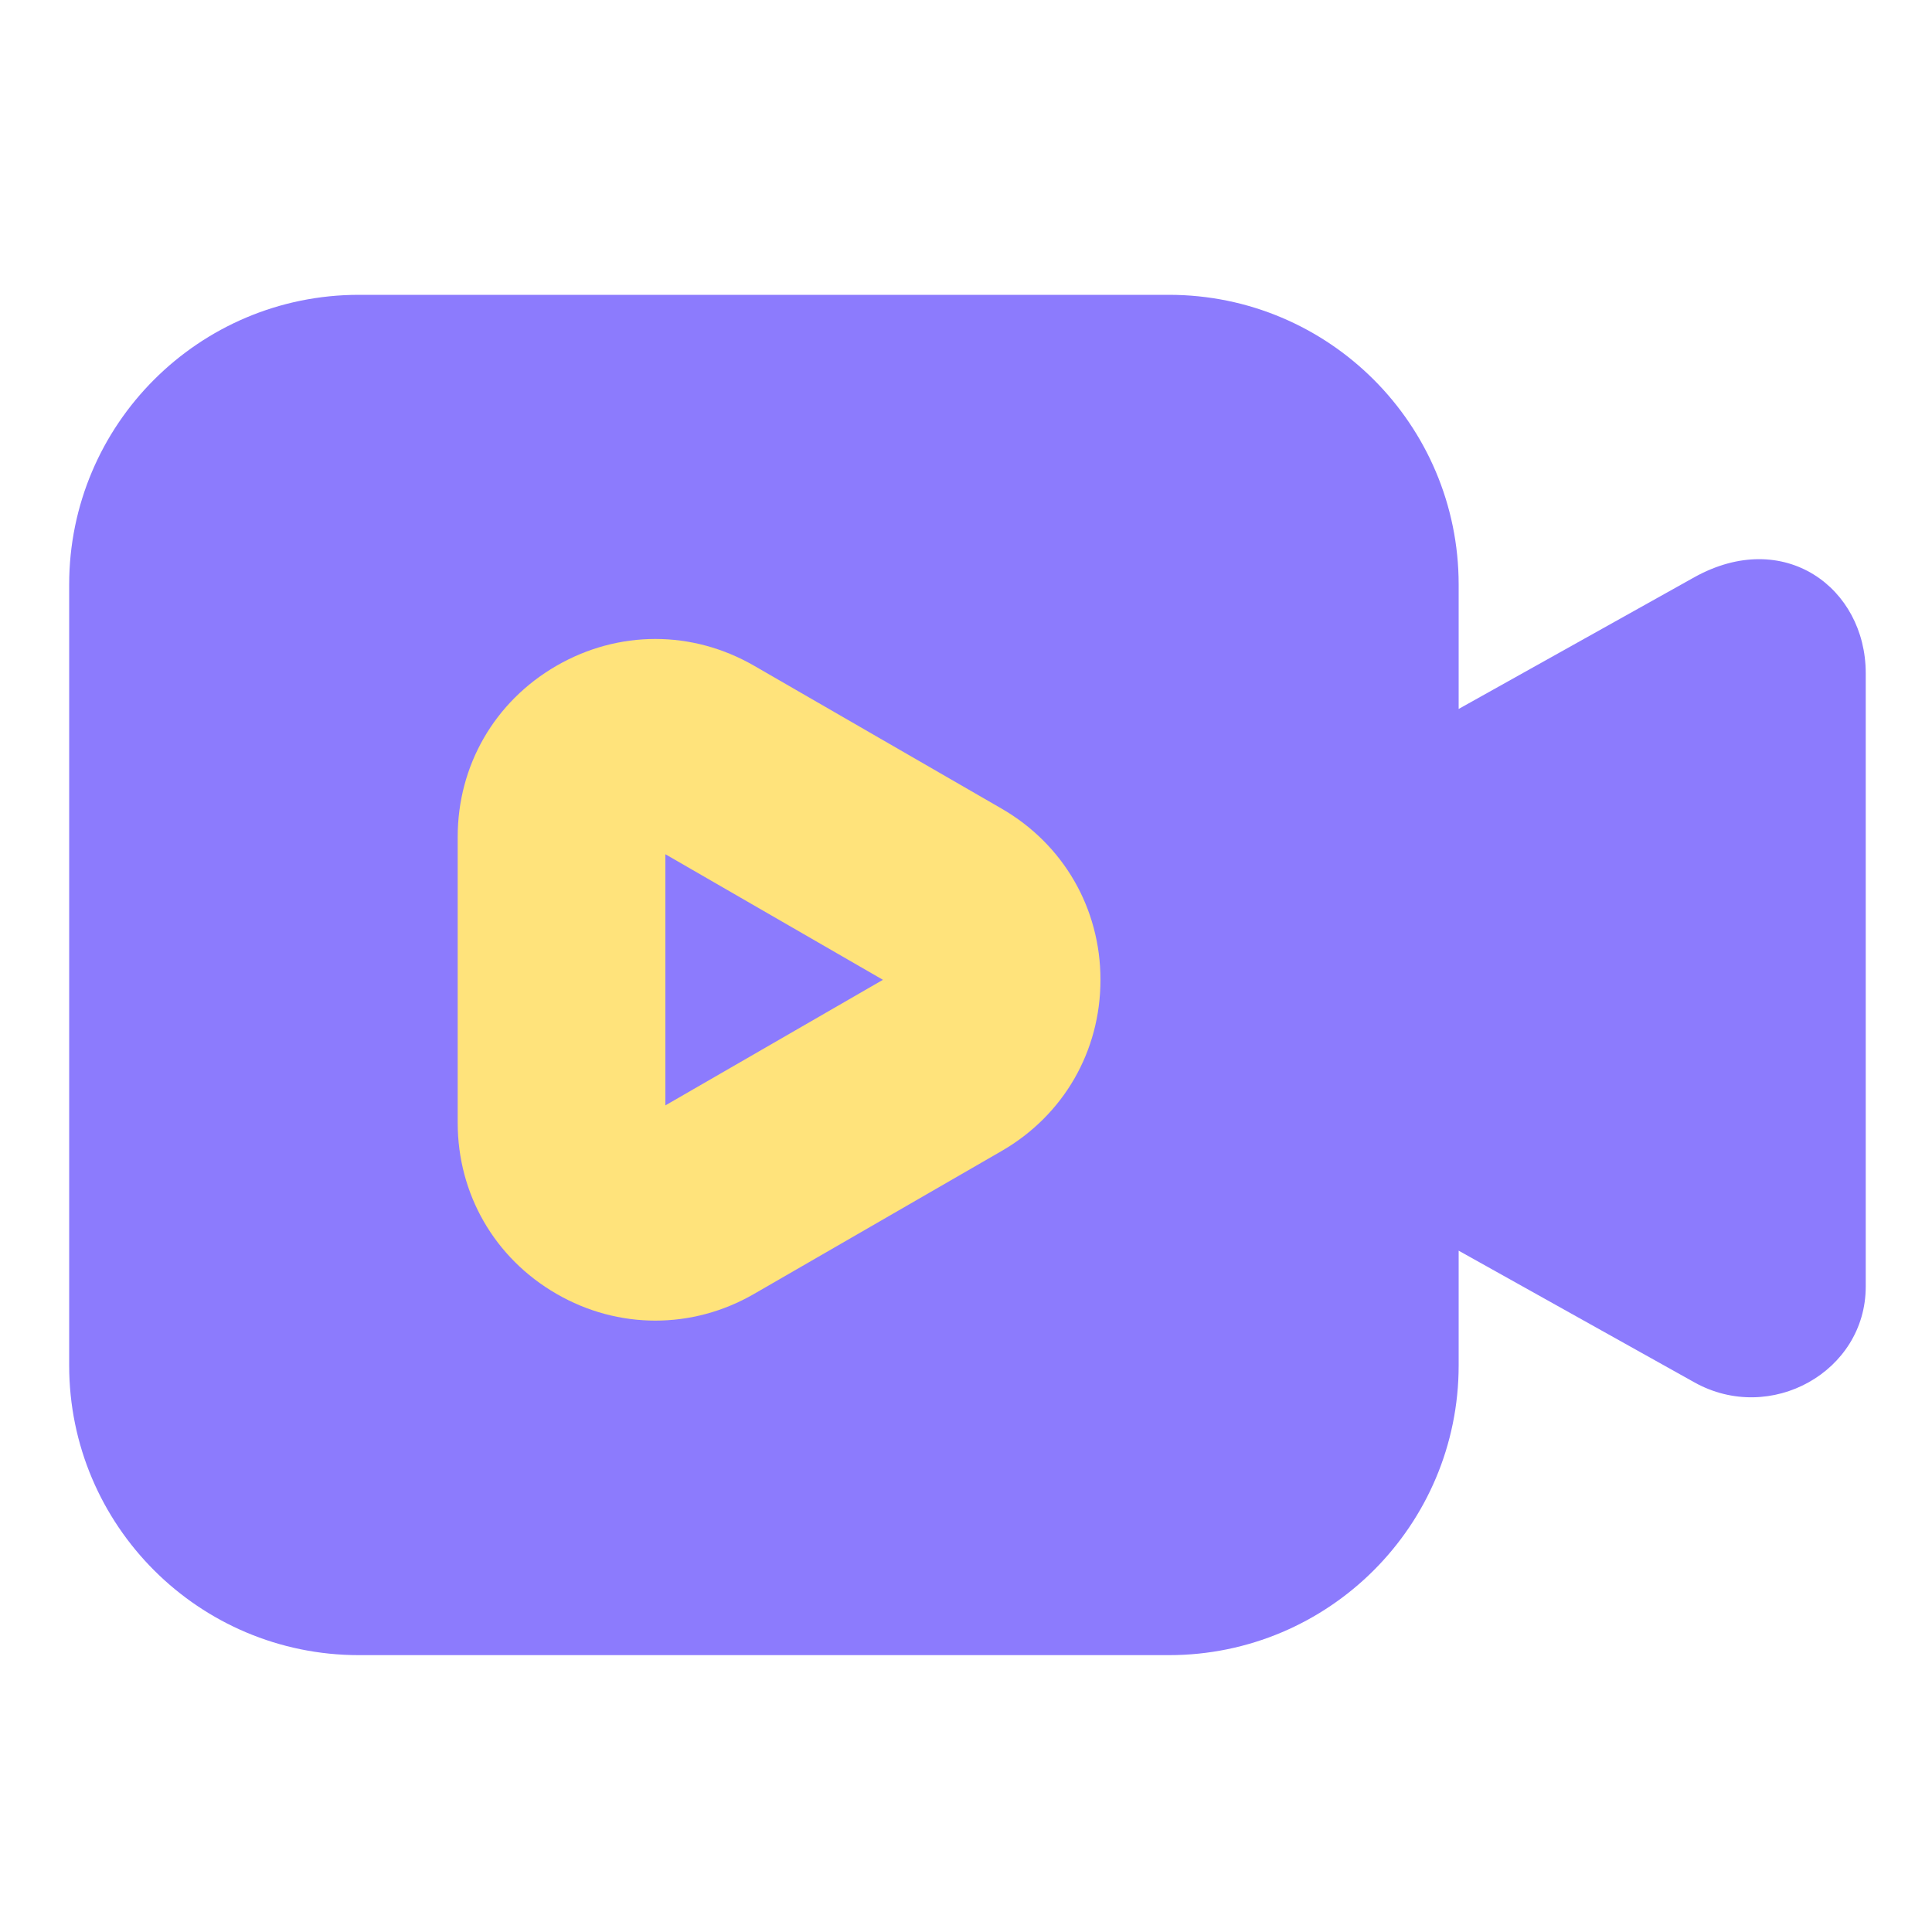
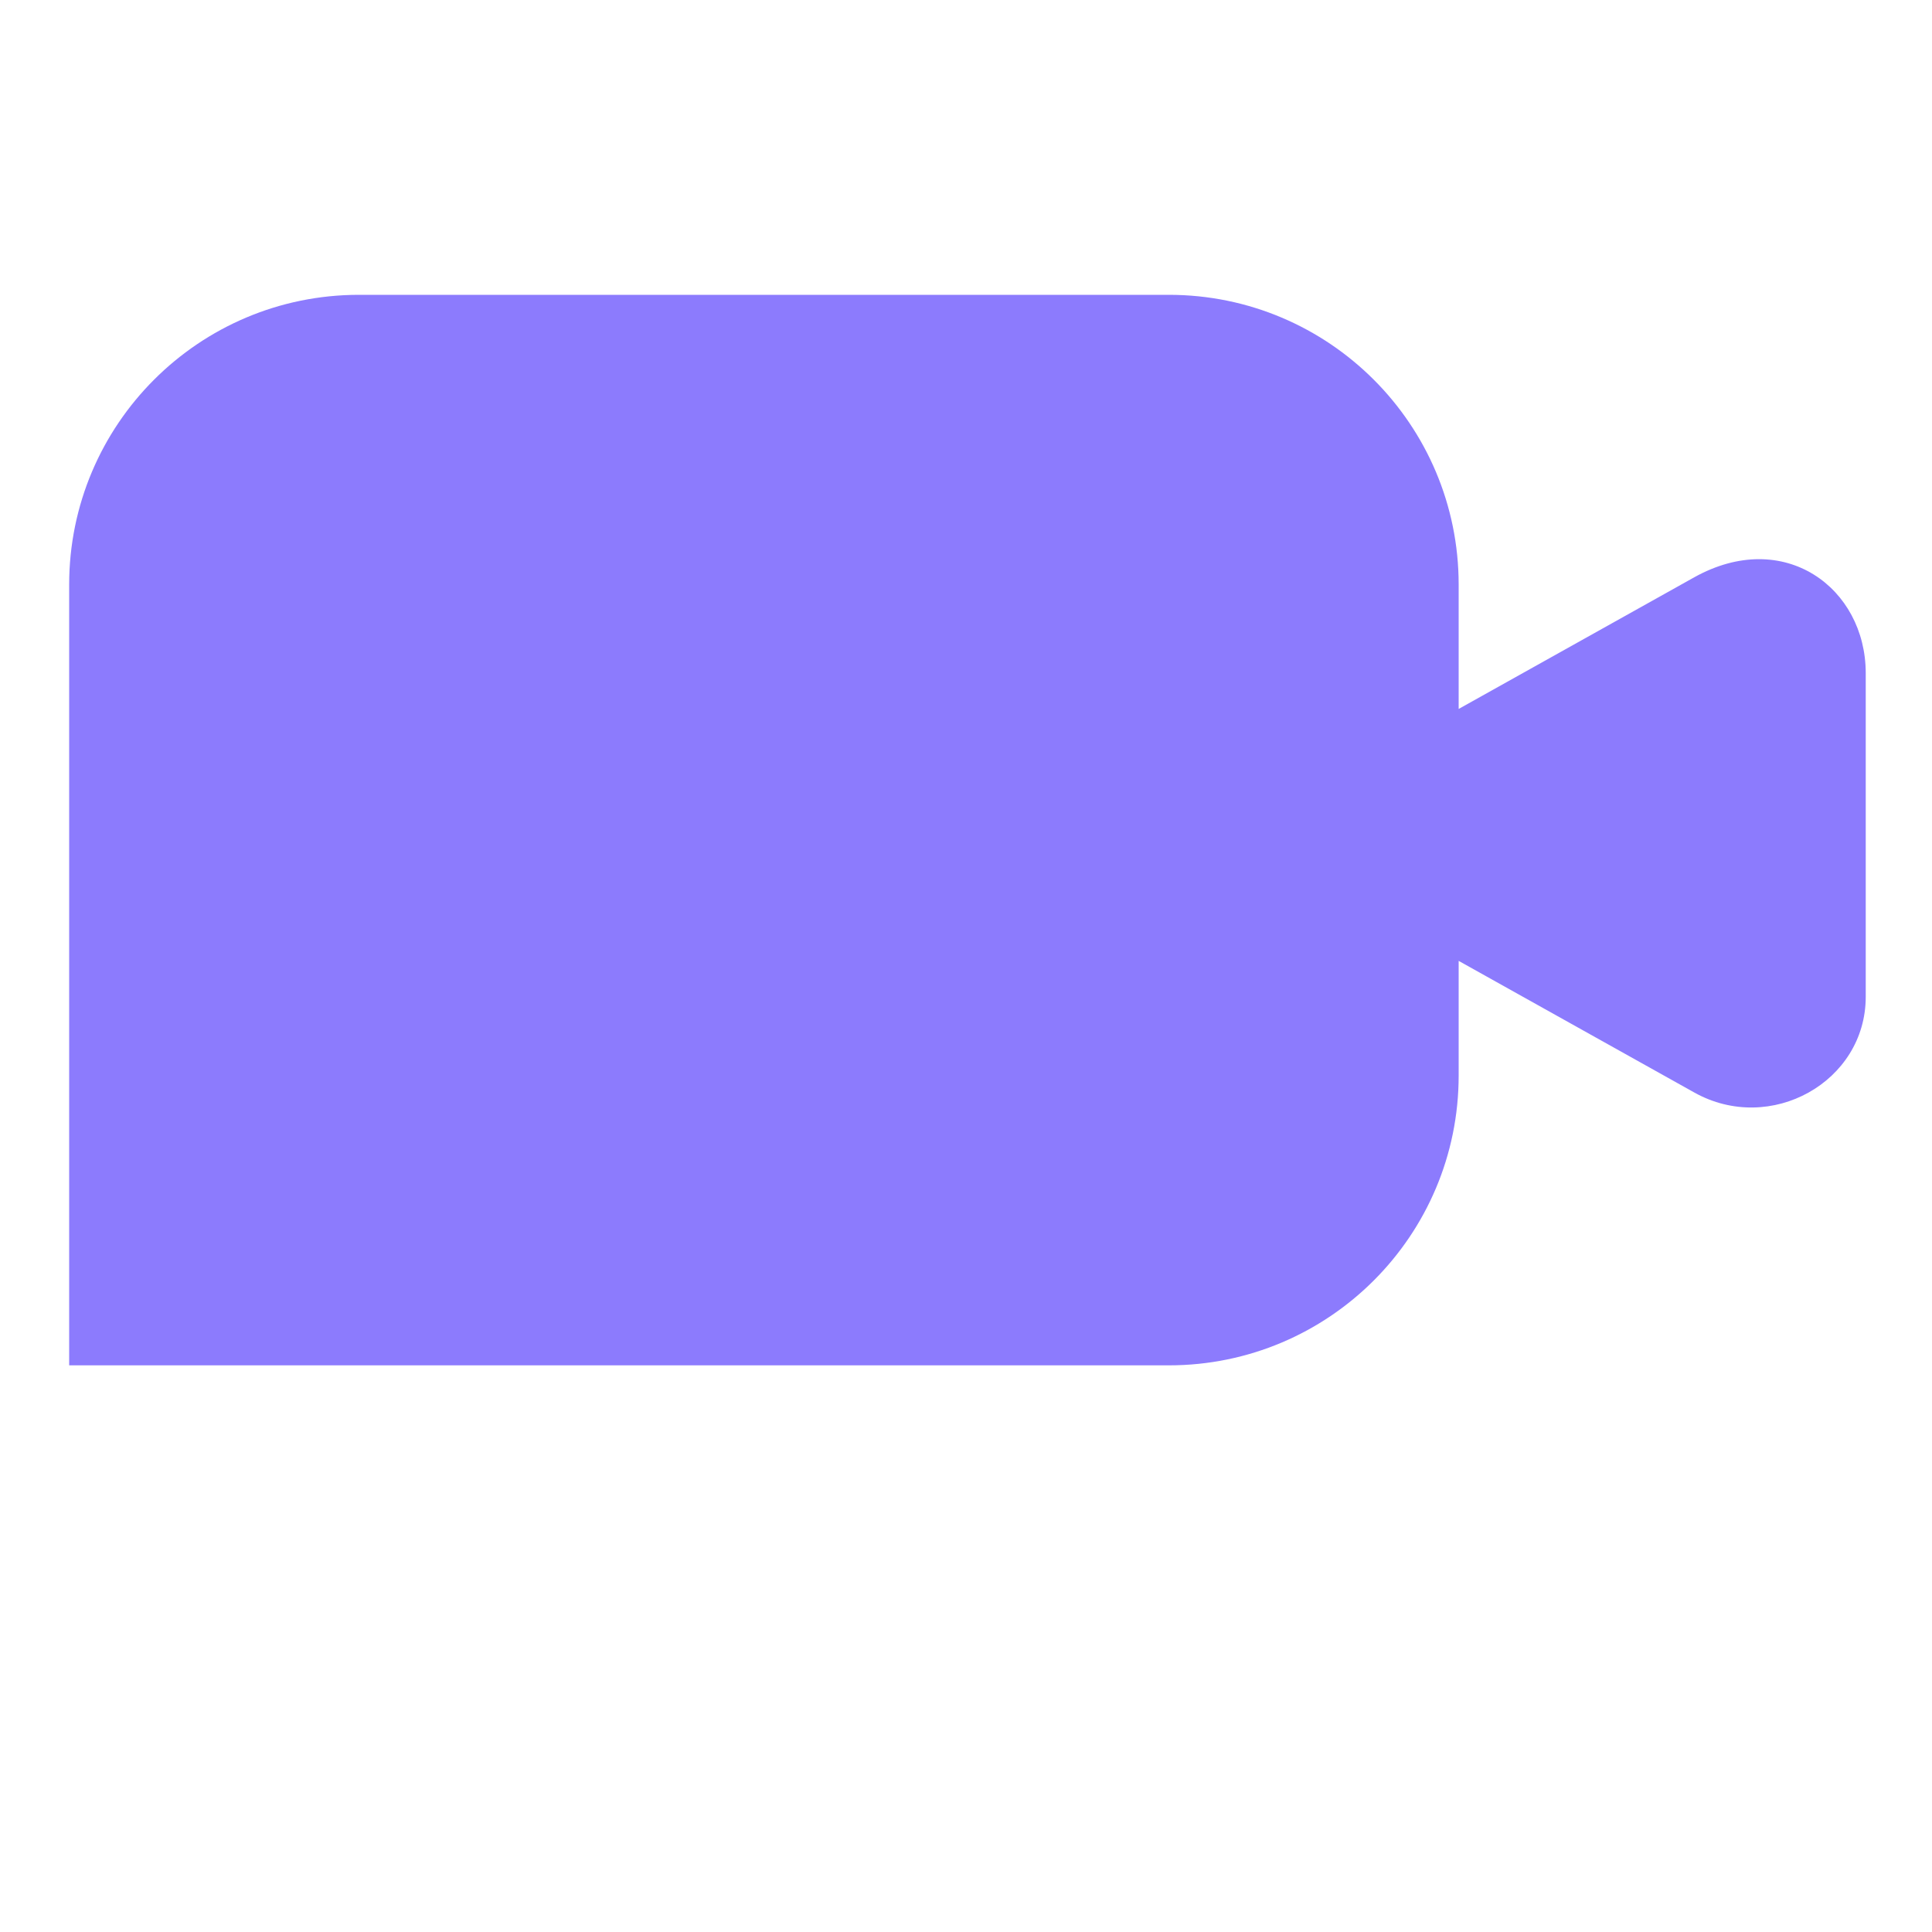
<svg xmlns="http://www.w3.org/2000/svg" t="1729065579546" class="icon" viewBox="0 0 1024 1024" version="1.1" p-id="9839" width="200" height="200">
-   <path d="M897.997 305.971L773.12 375.757V309.862c0-84.838-68.762-153.6-153.6-153.6H190.259c-84.838 0-153.6 68.762-153.6 153.6v413.798c0 84.838 68.762 153.6 153.6 153.6H619.52c84.838 0 153.6-68.762 153.6-153.6v-60.774l124.928 69.786c40.346 22.528 90.829-5.632 90.829-50.739V356.71c-0.051-45.056-43.213-77.261-90.88-50.739z" fill="#8C7BFD" p-id="9840" />
-   <path d="M347.341 699.955c-17.971 0-35.994-4.71-52.378-14.182-32.819-18.944-52.378-52.838-52.378-90.726V443.597c0-37.888 19.558-71.782 52.378-90.726 32.819-18.944 71.936-18.944 104.755 0l131.174 75.725c32.768 18.944 52.378 52.838 52.378 90.726 0 37.888-19.558 71.782-52.378 90.726l-131.174 75.725c-16.384 9.472-34.355 14.182-52.378 14.182z m5.325-247.194v133.12l115.302-66.56-115.302-66.56z m123.238 71.168z" fill="#FFE37B" p-id="9841" />
+   <path d="M897.997 305.971L773.12 375.757V309.862c0-84.838-68.762-153.6-153.6-153.6H190.259c-84.838 0-153.6 68.762-153.6 153.6v413.798H619.52c84.838 0 153.6-68.762 153.6-153.6v-60.774l124.928 69.786c40.346 22.528 90.829-5.632 90.829-50.739V356.71c-0.051-45.056-43.213-77.261-90.88-50.739z" fill="#8C7BFD" p-id="9840" />
</svg>